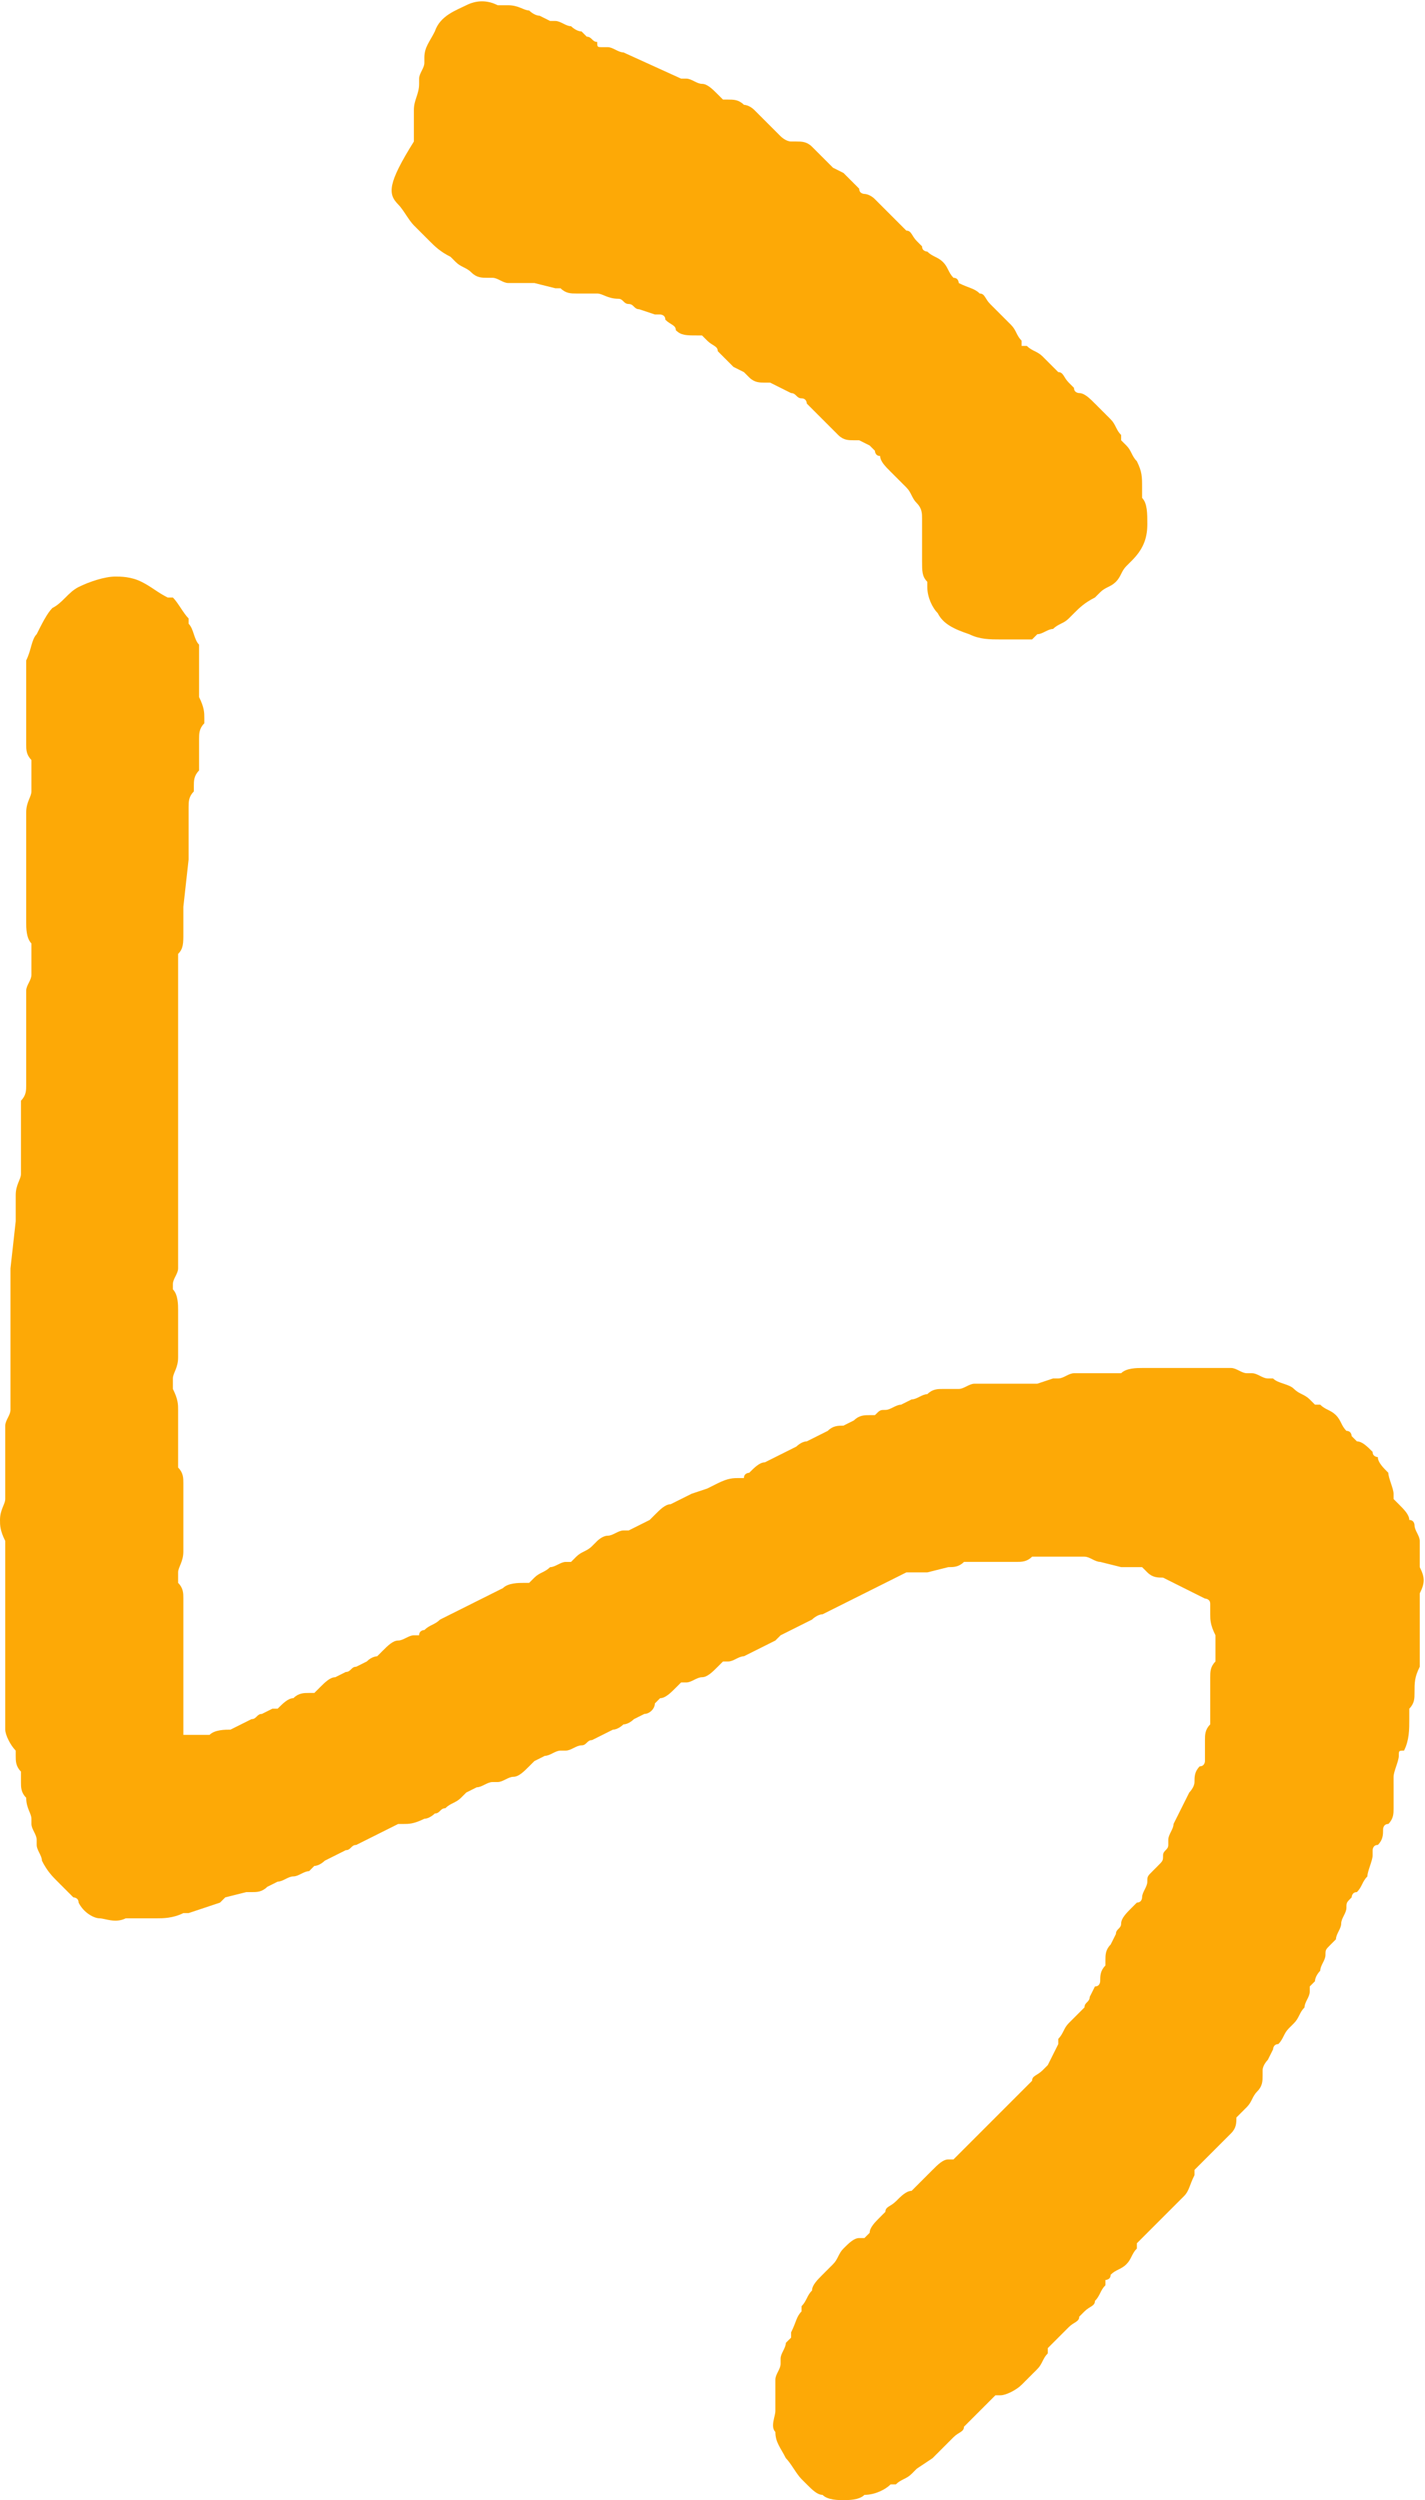
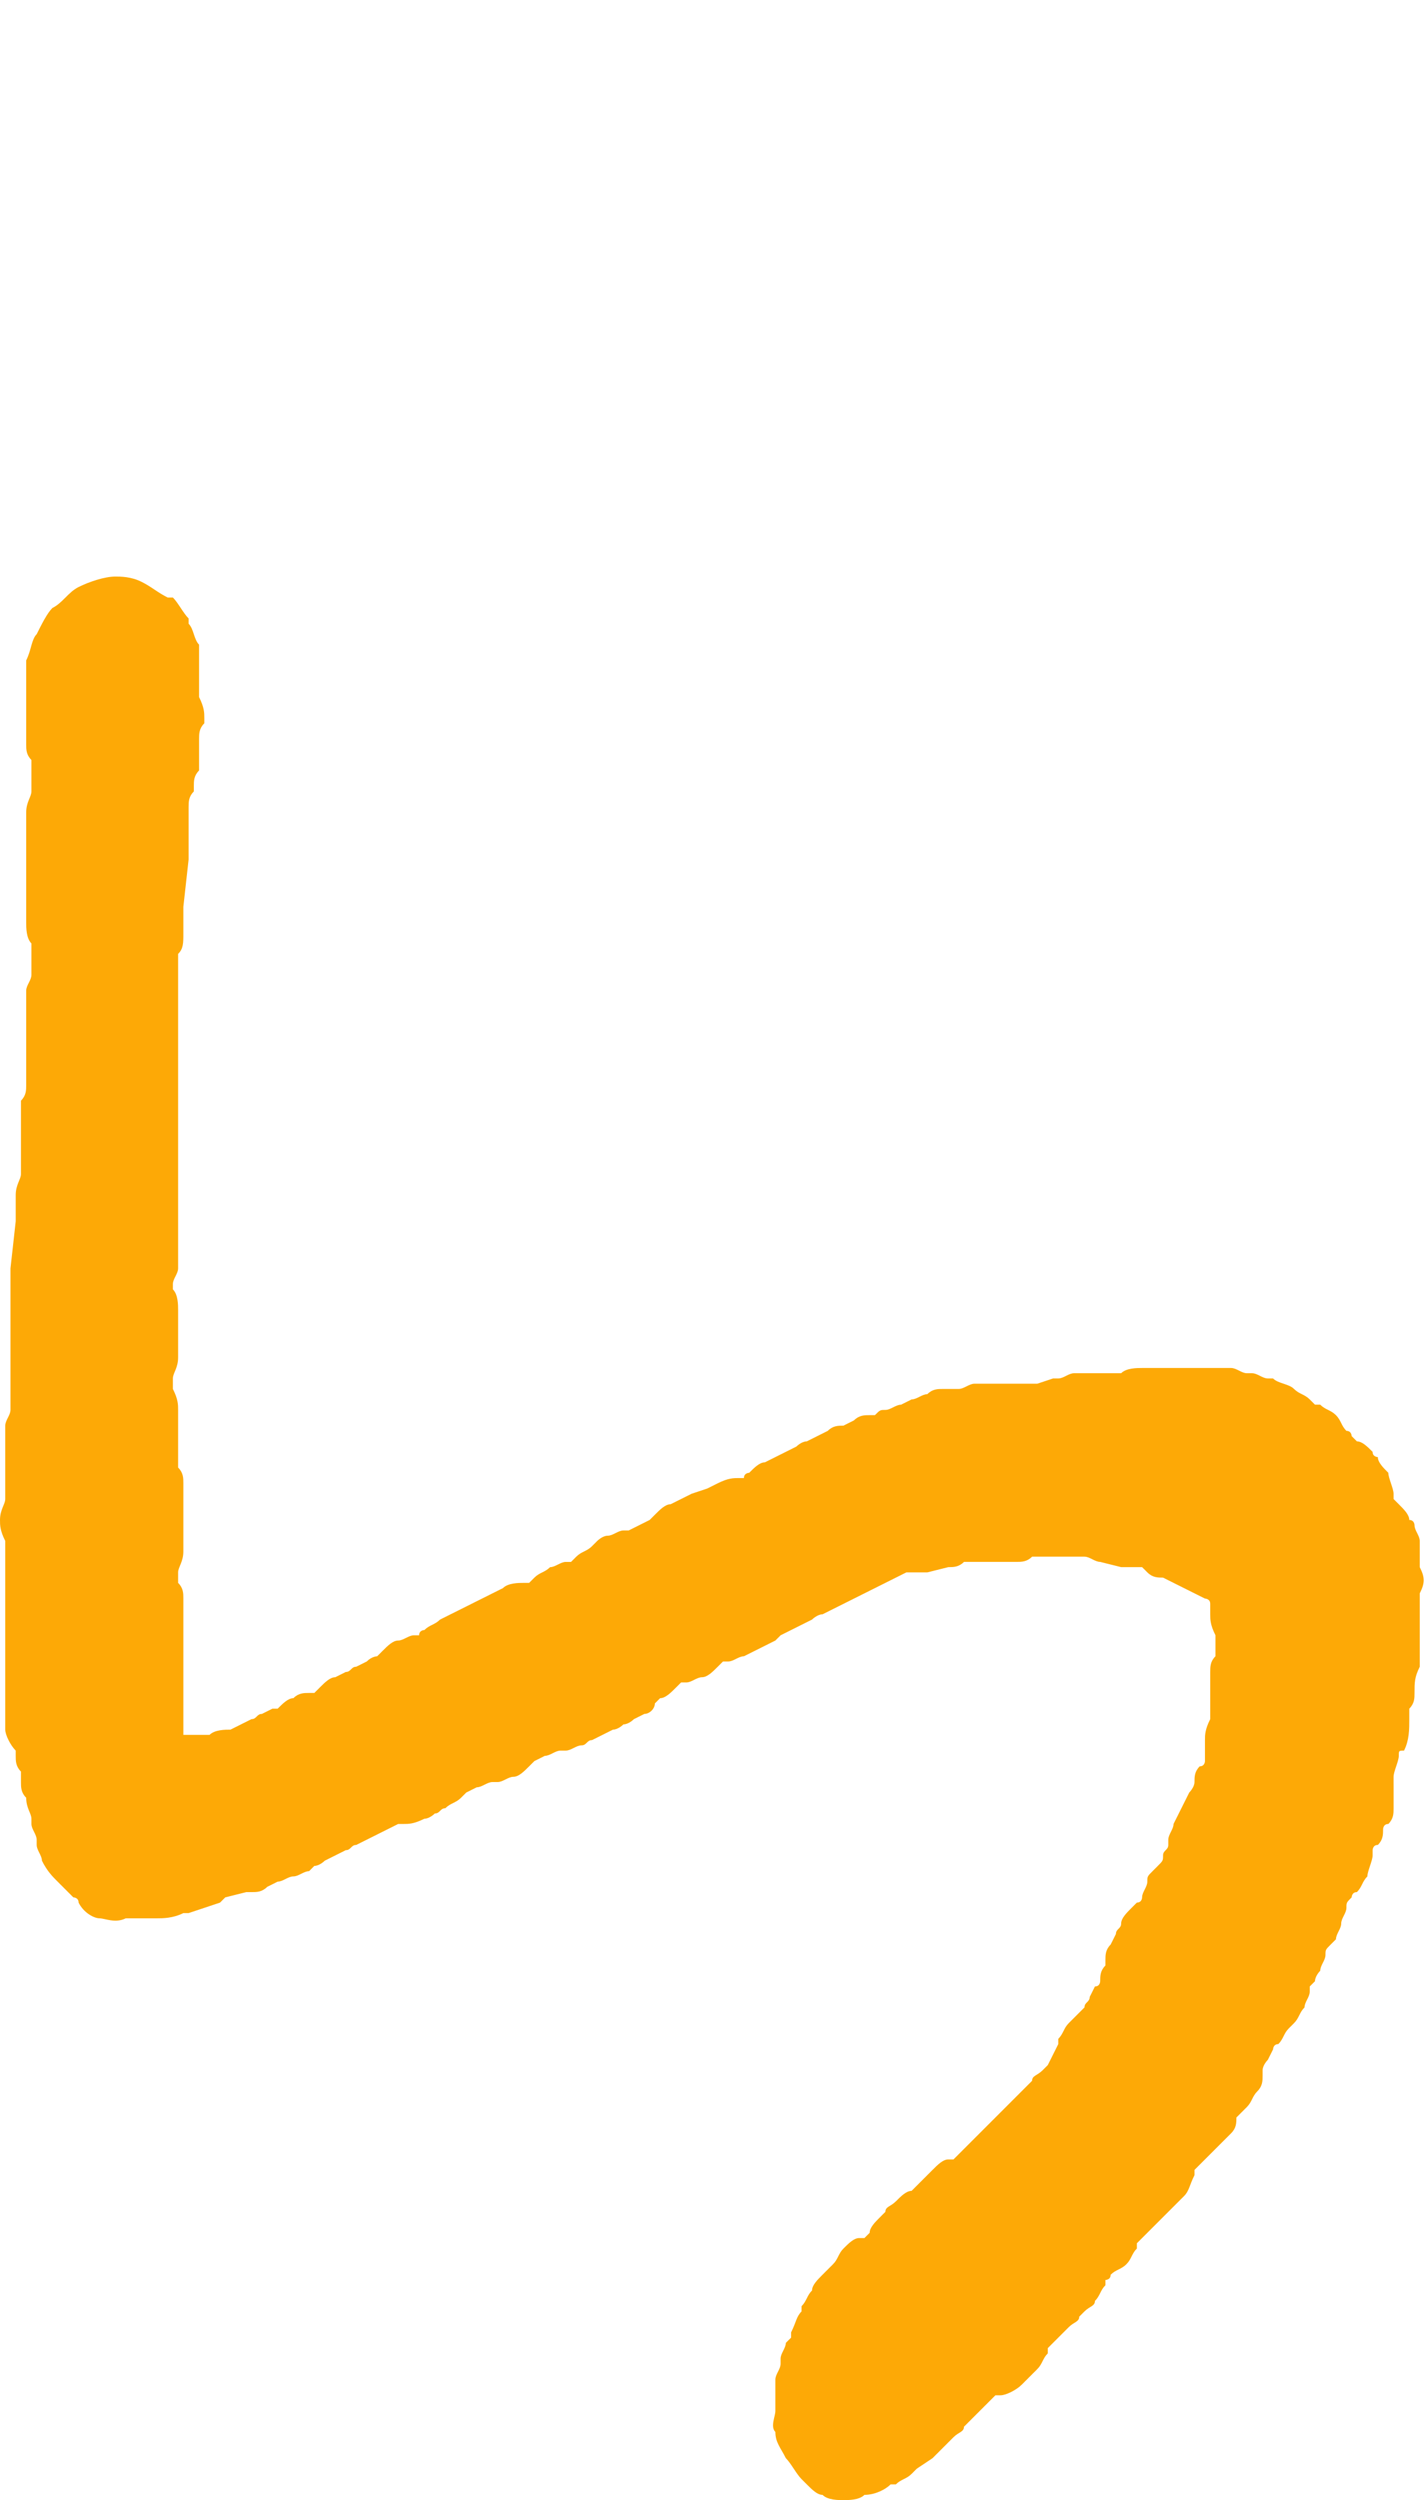
<svg xmlns="http://www.w3.org/2000/svg" version="1.1" id="レイヤー_1" x="0px" y="0px" viewBox="0 0 27.2 47.7" style="enable-background:new 0 0 27.2 47.7;" xml:space="preserve">
  <style type="text/css">
	.st0{fill:#FDA906;}
</style>
-   <path class="st0" d="M7.6,3.9C7.7,4,7.8,4.2,7.9,4.3C8,4.4,8.1,4.5,8.1,4.5l0.1,0.1c0.1,0.1,0.2,0.2,0.4,0.3L8.7,5  C8.8,5.1,8.9,5.1,9,5.2c0.1,0.1,0.2,0.1,0.3,0.1h0.1c0.1,0,0.2,0.1,0.3,0.1h0.1c0.1,0,0.2,0,0.3,0h0.1l0.4,0.1h0.1  c0.1,0.1,0.2,0.1,0.3,0.1c0.1,0,0.2,0,0.3,0h0.1c0.1,0,0.2,0.1,0.4,0.1c0.1,0,0.1,0.1,0.2,0.1s0.1,0.1,0.2,0.1L12.5,6h0.1  c0,0,0.1,0,0.1,0.1c0.1,0.1,0.2,0.1,0.2,0.2c0.1,0.1,0.2,0.1,0.4,0.1h0.1l0.1,0.1c0.1,0.1,0.2,0.1,0.2,0.2c0,0,0,0,0.1,0.1  S14,7,14,7l0.2,0.1l0.1,0.1c0.1,0.1,0.2,0.1,0.3,0.1h0.1l0.2,0.1l0.2,0.1c0.1,0,0.1,0.1,0.2,0.1s0.1,0.1,0.1,0.1l0.1,0.1  c0.1,0.1,0.1,0.1,0.2,0.2l0.1,0.1c0.1,0.1,0.1,0.1,0.2,0.2c0.1,0.1,0.2,0.1,0.3,0.1h0.1l0.2,0.1l0.1,0.1c0,0,0,0.1,0.1,0.1  c0,0.1,0.1,0.2,0.2,0.3s0.1,0.1,0.2,0.2l0.1,0.1c0.1,0.1,0.1,0.2,0.2,0.3s0.1,0.2,0.1,0.3s0,0.2,0,0.3v0.1c0,0.1,0,0.2,0,0.4  s0,0.3,0.1,0.4c0,0,0,0,0,0.1c0,0.2,0.1,0.4,0.2,0.5c0.1,0.2,0.3,0.3,0.6,0.4c0.2,0.1,0.4,0.1,0.6,0.1h0.1c0.1,0,0.2,0,0.3,0h0.1  h0.1l0.1-0.1c0.1,0,0.2-0.1,0.3-0.1c0.1-0.1,0.2-0.1,0.3-0.2l0.1-0.1c0.1-0.1,0.2-0.2,0.4-0.3l0.1-0.1c0.1-0.1,0.2-0.1,0.3-0.2  c0.1-0.1,0.1-0.2,0.2-0.3l0.1-0.1c0.2-0.2,0.3-0.4,0.3-0.7c0-0.2,0-0.4-0.1-0.5V9.4V9.3c0-0.2,0-0.3-0.1-0.5  c-0.1-0.1-0.1-0.2-0.2-0.3l-0.1-0.1V8.3c-0.1-0.1-0.1-0.2-0.2-0.3S21.1,7.9,21,7.8c-0.1-0.1-0.1-0.1-0.1-0.1  c-0.1-0.1-0.2-0.2-0.3-0.2c0,0-0.1,0-0.1-0.1l-0.1-0.1c-0.1-0.1-0.1-0.2-0.2-0.2L20.1,7C20,6.9,20,6.9,19.9,6.8  c-0.1-0.1-0.2-0.1-0.3-0.2h-0.1c0,0,0,0,0-0.1c-0.1-0.1-0.1-0.2-0.2-0.3L19.1,6L19,5.9l-0.1-0.1c-0.1-0.1-0.1-0.2-0.2-0.2  c-0.1-0.1-0.2-0.1-0.4-0.2l0,0c0,0,0-0.1-0.1-0.1C18.1,5.2,18.1,5.1,18,5c-0.1-0.1-0.2-0.1-0.3-0.2c0,0-0.1,0-0.1-0.1l-0.1-0.1  c-0.1-0.1-0.1-0.2-0.2-0.2l-0.1-0.1c-0.1-0.1-0.1-0.1-0.2-0.2L16.9,4l-0.2-0.2c-0.1-0.1-0.2-0.1-0.2-0.1s-0.1,0-0.1-0.1l-0.1-0.1  c-0.1-0.1-0.1-0.1-0.2-0.2l-0.2-0.1l-0.1-0.1L15.7,3c-0.1-0.1-0.1-0.1-0.2-0.2s-0.2-0.1-0.3-0.1h-0.1c-0.1,0-0.2-0.1-0.2-0.1  l-0.1-0.1l-0.1-0.1c-0.1-0.1-0.1-0.1-0.2-0.2l-0.1-0.1C14.3,2,14.2,2,14.2,2c-0.1-0.1-0.2-0.1-0.3-0.1h-0.1l-0.1-0.1  c-0.1-0.1-0.2-0.2-0.3-0.2c-0.1,0-0.2-0.1-0.3-0.1H13L11.9,1c-0.1,0-0.2-0.1-0.3-0.1h-0.1c-0.1,0-0.1,0-0.1-0.1  c-0.1,0-0.1-0.1-0.2-0.1l-0.1-0.1c-0.1,0-0.2-0.1-0.2-0.1c-0.1,0-0.2-0.1-0.3-0.1h-0.1l-0.2-0.1c-0.1,0-0.2-0.1-0.2-0.1  c-0.1,0-0.2-0.1-0.4-0.1H9.6H9.5C9.3,0,9.1,0,8.9,0.1l0,0C8.7,0.2,8.4,0.3,8.3,0.6C8.2,0.8,8.1,0.9,8.1,1.1v0.1C8.1,1.3,8,1.4,8,1.5  v0.1c0,0.2-0.1,0.3-0.1,0.5v0.1c0,0.2,0,0.3,0,0.5C7.4,3.5,7.4,3.7,7.6,3.9z" />
-   <path class="st0" d="M27.1,29.9C27.1,29.9,27.1,29.8,27.1,29.9c0-0.2,0-0.4,0-0.5S27,29.2,27,29.1c0,0,0-0.1-0.1-0.1  c0-0.1-0.1-0.2-0.2-0.3l-0.1-0.1c0,0,0,0,0-0.1s-0.1-0.3-0.1-0.4c-0.1-0.1-0.2-0.2-0.2-0.3c0,0-0.1,0-0.1-0.1  c-0.1-0.1-0.2-0.2-0.3-0.2l-0.1-0.1c0,0,0-0.1-0.1-0.1c-0.1-0.1-0.1-0.2-0.2-0.3s-0.2-0.1-0.3-0.2h-0.1L25,26.7  c-0.1-0.1-0.2-0.1-0.3-0.2c-0.1-0.1-0.3-0.1-0.4-0.2h-0.1c-0.1,0-0.2-0.1-0.3-0.1h-0.1c-0.1,0-0.2-0.1-0.3-0.1c-0.1,0-0.2,0-0.3,0  h-0.1h-0.3h-0.1h-0.2c-0.1,0-0.2,0-0.3,0h-0.1c-0.1,0-0.2,0-0.3,0c-0.1,0-0.3,0-0.4,0.1h-0.1h-0.1c-0.1,0-0.2,0-0.3,0h-0.1  c-0.1,0-0.2,0-0.3,0c-0.1,0-0.2,0.1-0.3,0.1h-0.1l-0.3,0.1h-0.2h-0.1c-0.1,0-0.2,0-0.4,0h-0.2c-0.1,0-0.2,0-0.3,0  c-0.1,0-0.2,0.1-0.3,0.1h-0.1H18c-0.1,0-0.2,0-0.3,0.1c-0.1,0-0.2,0.1-0.3,0.1l-0.2,0.1c-0.1,0-0.2,0.1-0.3,0.1  c-0.1,0-0.1,0-0.2,0.1h-0.1c-0.1,0-0.2,0-0.3,0.1l-0.2,0.1c-0.1,0-0.2,0-0.3,0.1l-0.2,0.1l-0.2,0.1c-0.1,0-0.2,0.1-0.2,0.1L15,27.7  l-0.2,0.1l-0.2,0.1c-0.1,0-0.2,0.1-0.3,0.2c0,0-0.1,0-0.1,0.1h-0.1c-0.1,0-0.2,0-0.4,0.1l-0.2,0.1l-0.3,0.1L13,28.6l-0.2,0.1  c-0.1,0-0.2,0.1-0.3,0.2L12.4,29l-0.2,0.1L12,29.2h-0.1c-0.1,0-0.2,0.1-0.3,0.1c-0.1,0-0.2,0.1-0.2,0.1l-0.1,0.1  c-0.1,0.1-0.2,0.1-0.3,0.2l-0.1,0.1h-0.1c-0.1,0-0.2,0.1-0.3,0.1c-0.1,0.1-0.2,0.1-0.3,0.2l-0.1,0.1H10c-0.1,0-0.3,0-0.4,0.1  l-0.4,0.2L9,30.6l-0.2,0.1l-0.2,0.1l-0.2,0.1C8.3,31,8.2,31,8.1,31.1c0,0-0.1,0-0.1,0.1H7.9c-0.1,0-0.2,0.1-0.3,0.1  c-0.1,0-0.2,0.1-0.3,0.2c0,0,0,0-0.1,0.1c0,0-0.1,0-0.2,0.1l-0.2,0.1c-0.1,0-0.1,0.1-0.2,0.1L6.4,32c-0.1,0-0.2,0.1-0.3,0.2L6,32.3  H5.9c-0.1,0-0.2,0-0.3,0.1c-0.1,0-0.2,0.1-0.3,0.2c0,0,0,0-0.1,0L5,32.7c-0.1,0-0.1,0.1-0.2,0.1l-0.2,0.1L4.4,33  c-0.1,0-0.3,0-0.4,0.1c-0.1,0-0.2,0-0.2,0H3.7c-0.1,0-0.1,0-0.2,0V33v-0.1v-0.2v-0.2c0-0.1,0-0.1,0-0.2v-0.2c0-0.1,0-0.1,0-0.2  c0-0.1,0-0.1,0-0.2c0-0.1,0-0.2,0-0.3s0-0.2,0-0.3s0-0.1,0-0.2c0-0.1,0-0.1,0-0.2c0-0.1,0-0.1,0-0.2c0-0.1,0-0.2-0.1-0.3v-0.1V30  c0-0.1,0.1-0.2,0.1-0.4c0-0.1,0-0.2,0-0.3v-0.2c0-0.1,0-0.1,0-0.2c0-0.1,0-0.1,0-0.2c0-0.1,0-0.2,0-0.2c0-0.1,0-0.1,0-0.2  c0-0.1,0-0.2-0.1-0.3v-0.1c0,0,0-0.1,0-0.2c0-0.1,0-0.2,0-0.3s0-0.1,0-0.2c0-0.1,0-0.2,0-0.3s0-0.2-0.1-0.4c0,0,0,0,0-0.1v-0.1  c0-0.1,0.1-0.2,0.1-0.4c0-0.1,0-0.2,0-0.3s0-0.1,0-0.2v-0.1c0-0.1,0-0.2,0-0.3s0-0.3-0.1-0.4l0,0v-0.1c0-0.1,0.1-0.2,0.1-0.3  s0-0.2,0-0.3v-0.1v-0.1c0-0.1,0-0.2,0-0.3s0-0.1,0-0.2c0-0.1,0-0.2,0-0.2v-0.4c0-0.1,0-0.2,0-0.3s0-0.1,0-0.2c0-0.1,0-0.1,0-0.2  c0-0.1,0-0.2,0-0.3v-0.4c0-0.1,0-0.1,0-0.2c0-0.1,0-0.2,0-0.3s0-0.2,0-0.3v-0.1c0-0.1,0-0.2,0-0.3s0-0.1,0-0.2c0-0.1,0-0.1,0-0.2  c0-0.1,0-0.2,0-0.3s0-0.1,0-0.2c0-0.1,0-0.2,0-0.3s0-0.2,0-0.4c0,0,0,0,0-0.1v-0.1c0.1-0.1,0.1-0.2,0.1-0.4c0-0.1,0-0.2,0-0.3  s0-0.1,0-0.2l0.1-0.9c0-0.1,0-0.2,0-0.2V16c0-0.1,0-0.2,0-0.3v-0.1c0-0.1,0-0.1,0-0.2c0-0.1,0-0.2,0.1-0.3V15c0-0.1,0-0.2,0.1-0.3  c0-0.1,0-0.2,0-0.3v-0.1c0,0,0-0.1,0-0.2c0-0.1,0-0.2,0.1-0.3c0,0,0,0,0-0.1s0-0.2-0.1-0.4v-0.1v-0.1c0-0.1,0-0.2,0-0.3v-0.1  c0-0.1,0-0.3,0-0.4c-0.1-0.1-0.1-0.3-0.2-0.4v-0.1c-0.1-0.1-0.2-0.3-0.3-0.4H3.2c-0.2-0.1-0.3-0.2-0.5-0.3S2.3,11,2.2,11  c-0.2,0-0.5,0.1-0.7,0.2c-0.2,0.1-0.3,0.3-0.5,0.4c-0.1,0.1-0.2,0.3-0.3,0.5c-0.1,0.1-0.1,0.3-0.2,0.5c0,0.1,0,0.1,0,0.2  c0,0.1,0,0.1,0,0.2c0,0.1,0,0.2,0,0.3s0,0.2,0,0.2c0,0.1,0,0.1,0,0.2c0,0.1,0,0.2,0,0.3s0,0.1,0,0.2c0,0.1,0,0.2,0.1,0.3v0.1V15v0.1  c0,0.1-0.1,0.2-0.1,0.4c0,0.1,0,0.2,0,0.3v0.1v0.5c0,0.1,0,0.1,0,0.2v0.2v0.4v0.1c0,0.1,0,0.2,0,0.3s0,0.3,0.1,0.4c0,0,0,0,0,0.1  v0.1c0,0.1,0,0.2,0,0.3v0.1c0,0.1-0.1,0.2-0.1,0.3v0.4c0,0.1,0,0.2,0,0.3v0.1v0.2c0,0.1,0,0.1,0,0.2c0,0.1,0,0.2,0,0.3s0,0.1,0,0.2  v0.1c0,0.1,0,0.2-0.1,0.3v0.1c0,0.1,0,0.2,0,0.3s0,0.2,0,0.4v0.1c0,0.1,0,0.2,0,0.2c0,0.1,0,0.1,0,0.2v0.1c0,0.1-0.1,0.2-0.1,0.4  c0,0.1,0,0.2,0,0.3s0,0.1,0,0.2l-0.1,0.9c0,0.1,0,0.2,0,0.2c0,0.1,0,0.1,0,0.2c0,0.1,0,0.1,0,0.2V25c0,0.1,0,0.2,0,0.3v0.1  c0,0,0,0.1,0,0.2c0,0.1,0,0.2,0,0.2c0,0.1,0,0.1,0,0.2c0,0.1,0,0.2,0,0.3s0,0.1,0,0.2c0,0.1,0,0.2,0,0.3v0.1c0,0.1-0.1,0.2-0.1,0.3  s0,0.2,0,0.3v0.1c0,0.1,0,0.2,0,0.3V28v0.2c0,0.1,0,0.2,0,0.3v0.1C0.1,28.7,0,28.8,0,29c0,0.1,0,0.2,0.1,0.4v0.1c0,0.1,0,0.2,0,0.3  s0,0.1,0,0.2c0,0.1,0,0.1,0,0.2c0,0.1,0,0.2,0,0.3s0,0.2,0,0.3s0,0.1,0,0.2v0.2c0,0.1,0,0.2,0,0.3s0,0.2,0,0.3V32c0,0.1,0,0.1,0,0.2  c0,0.1,0,0.2,0,0.3s0,0.1,0,0.2c0,0.1,0,0.2,0,0.3s0.1,0.3,0.2,0.4l0,0v0.1c0,0.1,0,0.2,0.1,0.3c0,0.1,0,0.1,0,0.2  c0,0.1,0,0.2,0.1,0.3c0,0.2,0.1,0.3,0.1,0.4v0.1c0,0.1,0.1,0.2,0.1,0.3v0.1c0,0.1,0.1,0.2,0.1,0.3c0.1,0.2,0.2,0.3,0.3,0.4  c0.1,0.1,0.2,0.2,0.3,0.3c0,0,0.1,0,0.1,0.1l0,0c0.1,0.2,0.3,0.3,0.4,0.3s0.3,0.1,0.5,0h0.1c0.2,0,0.3,0,0.5,0c0.1,0,0.3,0,0.5-0.1  h0.1l0.3-0.1l0.3-0.1l0.1-0.1l0.4-0.1h0.1c0.1,0,0.2,0,0.3-0.1l0.2-0.1c0.1,0,0.2-0.1,0.3-0.1c0.1,0,0.2-0.1,0.3-0.1L6,35.6  c0.1,0,0.2-0.1,0.2-0.1l0.2-0.1l0.2-0.1c0.1,0,0.1-0.1,0.2-0.1L7,35.1L7.2,35l0.2-0.1l0.2-0.1h0.1c0.1,0,0.2,0,0.4-0.1  c0.1,0,0.2-0.1,0.2-0.1c0.1,0,0.1-0.1,0.2-0.1c0.1-0.1,0.2-0.1,0.3-0.2l0.1-0.1l0.2-0.1c0.1,0,0.2-0.1,0.3-0.1h0.1  c0.1,0,0.2-0.1,0.3-0.1c0.1,0,0.2-0.1,0.3-0.2l0.1-0.1l0.2-0.1c0.1,0,0.2-0.1,0.3-0.1h0.1c0.1,0,0.2-0.1,0.3-0.1  c0.1,0,0.1-0.1,0.2-0.1l0.2-0.1l0.2-0.1c0.1,0,0.2-0.1,0.2-0.1c0.1,0,0.2-0.1,0.2-0.1l0.2-0.1c0.1,0,0.2-0.1,0.2-0.2l0.1-0.1  c0.1,0,0.2-0.1,0.3-0.2l0.1-0.1h0.1c0.1,0,0.2-0.1,0.3-0.1c0.1,0,0.2-0.1,0.3-0.2l0.1-0.1h0.1c0.1,0,0.2-0.1,0.3-0.1l0.2-0.1  l0.2-0.1l0.2-0.1l0.1-0.1l0.2-0.1l0.2-0.1l0.2-0.1c0,0,0.1-0.1,0.2-0.1l0.2-0.1l0.2-0.1l0.2-0.1l0.2-0.1l0.2-0.1l0.2-0.1l0.2-0.1  l0.2-0.1c0.1,0,0.1,0,0.2,0h0.2l0.4-0.1c0.1,0,0.2,0,0.3-0.1c0,0,0.1,0,0.2,0h0.1c0.1,0,0.2,0,0.3,0c0.1,0,0.3,0,0.4,0  s0.2,0,0.3-0.1h0.1c0.1,0,0.2,0,0.3,0h0.1h0.2h0.2h0.1c0.1,0,0.2,0.1,0.3,0.1l0.4,0.1c0.1,0,0.2,0,0.3,0h0.1l0.1,0.1  c0.1,0.1,0.2,0.1,0.3,0.1l0.2,0.1l0.2,0.1l0.2,0.1l0.2,0.1c0,0,0.1,0,0.1,0.1v0.2c0,0.1,0,0.2,0.1,0.4v0.1c0,0.1,0,0.2,0,0.3v0.1  c-0.1,0.1-0.1,0.2-0.1,0.3c0,0.1,0,0.2,0,0.2c0,0.1,0,0.1,0,0.2c0,0.1,0,0.1,0,0.2c0,0.1,0,0.1,0,0.2v0.1C23,33,23,33.1,23,33.2  s0,0.2,0,0.3v0.1c0,0,0,0.1-0.1,0.1c-0.1,0.1-0.1,0.2-0.1,0.3s-0.1,0.2-0.1,0.2l-0.1,0.2l-0.1,0.2l-0.1,0.2c0,0.1-0.1,0.2-0.1,0.3  v0.1c0,0.1-0.1,0.1-0.1,0.2c0,0.1,0,0.1-0.1,0.2L22,35.7c-0.1,0.1-0.1,0.1-0.1,0.2c0,0.1-0.1,0.2-0.1,0.3c0,0,0,0.1-0.1,0.1  c0,0,0,0-0.1,0.1s-0.2,0.2-0.2,0.3s-0.1,0.1-0.1,0.2l-0.1,0.2c-0.1,0.1-0.1,0.2-0.1,0.3v0.1C21,37.6,21,37.7,21,37.8  c0,0,0,0.1-0.1,0.1l-0.1,0.2c0,0.1-0.1,0.1-0.1,0.2l-0.1,0.1c-0.1,0.1-0.2,0.2-0.2,0.2c-0.1,0.1-0.1,0.2-0.2,0.3V39l-0.1,0.2  L20,39.4l-0.1,0.1c-0.1,0.1-0.2,0.1-0.2,0.2l-0.1,0.1c-0.1,0.1-0.1,0.1-0.2,0.2l-0.1,0.1c-0.1,0.1-0.1,0.1-0.2,0.2  c-0.1,0.1-0.2,0.2-0.3,0.3c-0.1,0.1-0.1,0.1-0.2,0.2l-0.1,0.1c-0.1,0.1-0.1,0.1-0.2,0.2l-0.1,0.1h-0.1c-0.1,0-0.2,0.1-0.3,0.2  c-0.1,0.1-0.2,0.2-0.2,0.2l-0.1,0.1l-0.1,0.1c-0.1,0-0.2,0.1-0.3,0.2c-0.1,0.1-0.2,0.1-0.2,0.2l-0.1,0.1c-0.1,0.1-0.2,0.2-0.2,0.3  l-0.1,0.1c0,0,0,0-0.1,0s-0.2,0.1-0.3,0.2C16,43,16,43.1,15.9,43.2l-0.1,0.1l-0.1,0.1c-0.1,0.1-0.2,0.2-0.2,0.3  c-0.1,0.1-0.1,0.2-0.2,0.3v0.1c-0.1,0.1-0.1,0.2-0.2,0.4v0.1L15,44.7c0,0.1-0.1,0.2-0.1,0.3v0.1c0,0.1-0.1,0.2-0.1,0.3s0,0.3,0,0.4  c0,0,0,0,0,0.1V46c0,0.1-0.1,0.3,0,0.4c0,0.2,0.1,0.3,0.2,0.5c0.1,0.1,0.2,0.3,0.3,0.4l0.1,0.1c0.1,0.1,0.2,0.2,0.3,0.2  c0.1,0.1,0.3,0.1,0.4,0.1s0.3,0,0.4-0.1l0,0c0.2,0,0.4-0.1,0.5-0.2h0.1c0.1-0.1,0.2-0.1,0.3-0.2l0.1-0.1l0.3-0.2l0.2-0.2l0.1-0.1  l0.1-0.1c0.1-0.1,0.2-0.1,0.2-0.2c0.1-0.1,0.1-0.1,0.2-0.2l0.1-0.1c0.1-0.1,0.1-0.1,0.2-0.2l0.1-0.1h0.1c0.1,0,0.3-0.1,0.4-0.2  c0.1-0.1,0.1-0.1,0.2-0.2c0.1-0.1,0.1-0.1,0.1-0.1c0.1-0.1,0.1-0.2,0.2-0.3c0,0,0,0,0-0.1l0.3-0.3l0.1-0.1c0.1-0.1,0.2-0.1,0.2-0.2  l0.1-0.1c0.1-0.1,0.2-0.1,0.2-0.2c0.1-0.1,0.1-0.2,0.2-0.3v-0.1c0,0,0.1,0,0.1-0.1c0.1-0.1,0.2-0.1,0.3-0.2c0.1-0.1,0.1-0.2,0.2-0.3  v-0.1l0.1-0.1c0.1-0.1,0.1-0.1,0.2-0.2l0.1-0.1c0.1-0.1,0.2-0.2,0.2-0.2l0.2-0.2l0.1-0.1c0.1-0.1,0.1-0.2,0.2-0.4v-0.1l0.2-0.2  l0.1-0.1c0,0,0,0,0.1-0.1s0.2-0.2,0.3-0.3c0.1-0.1,0.1-0.2,0.1-0.3l0.1-0.1l0.1-0.1c0.1-0.1,0.1-0.2,0.2-0.3s0.1-0.2,0.1-0.3v-0.1  c0-0.1,0.1-0.2,0.1-0.2l0.1-0.2c0,0,0-0.1,0.1-0.1c0.1-0.1,0.1-0.2,0.2-0.3l0.1-0.1c0.1-0.1,0.1-0.2,0.2-0.3c0-0.1,0.1-0.2,0.1-0.3  v-0.1l0.1-0.1c0-0.1,0.1-0.2,0.1-0.2c0-0.1,0.1-0.2,0.1-0.3s0-0.1,0.1-0.2l0.1-0.1c0-0.1,0.1-0.2,0.1-0.3s0.1-0.2,0.1-0.3  s0-0.1,0.1-0.2c0,0,0-0.1,0.1-0.1c0.1-0.1,0.1-0.2,0.2-0.3c0-0.1,0.1-0.3,0.1-0.4v-0.1c0,0,0-0.1,0.1-0.1c0.1-0.1,0.1-0.2,0.1-0.3  c0,0,0-0.1,0.1-0.1c0.1-0.1,0.1-0.2,0.1-0.3s0-0.3,0-0.4V34v-0.1c0-0.1,0.1-0.3,0.1-0.4c0-0.1,0-0.1,0.1-0.1  c0.1-0.2,0.1-0.4,0.1-0.6v-0.1v-0.1c0.1-0.1,0.1-0.2,0.1-0.3c0-0.2,0-0.3,0.1-0.5v-0.2c0-0.1,0-0.2,0-0.3s0-0.2,0-0.3v-0.1  c0-0.1,0-0.1,0-0.2c0-0.1,0-0.2,0-0.3C27.2,30.2,27.2,30.1,27.1,29.9L27.1,29.9z" />
+   <path class="st0" d="M27.1,29.9C27.1,29.9,27.1,29.8,27.1,29.9c0-0.2,0-0.4,0-0.5S27,29.2,27,29.1c0,0,0-0.1-0.1-0.1  c0-0.1-0.1-0.2-0.2-0.3l-0.1-0.1c0,0,0,0,0-0.1s-0.1-0.3-0.1-0.4c-0.1-0.1-0.2-0.2-0.2-0.3c0,0-0.1,0-0.1-0.1  c-0.1-0.1-0.2-0.2-0.3-0.2l-0.1-0.1c0,0,0-0.1-0.1-0.1c-0.1-0.1-0.1-0.2-0.2-0.3s-0.2-0.1-0.3-0.2h-0.1L25,26.7  c-0.1-0.1-0.2-0.1-0.3-0.2c-0.1-0.1-0.3-0.1-0.4-0.2h-0.1c-0.1,0-0.2-0.1-0.3-0.1h-0.1c-0.1,0-0.2-0.1-0.3-0.1c-0.1,0-0.2,0-0.3,0  h-0.1h-0.3h-0.1h-0.2c-0.1,0-0.2,0-0.3,0h-0.1c-0.1,0-0.2,0-0.3,0c-0.1,0-0.3,0-0.4,0.1h-0.1h-0.1c-0.1,0-0.2,0-0.3,0h-0.1  c-0.1,0-0.2,0-0.3,0c-0.1,0-0.2,0.1-0.3,0.1h-0.1l-0.3,0.1h-0.2h-0.1c-0.1,0-0.2,0-0.4,0h-0.2c-0.1,0-0.2,0-0.3,0  c-0.1,0-0.2,0.1-0.3,0.1h-0.1H18c-0.1,0-0.2,0-0.3,0.1c-0.1,0-0.2,0.1-0.3,0.1l-0.2,0.1c-0.1,0-0.2,0.1-0.3,0.1  c-0.1,0-0.1,0-0.2,0.1h-0.1c-0.1,0-0.2,0-0.3,0.1l-0.2,0.1c-0.1,0-0.2,0-0.3,0.1l-0.2,0.1l-0.2,0.1c-0.1,0-0.2,0.1-0.2,0.1L15,27.7  l-0.2,0.1l-0.2,0.1c-0.1,0-0.2,0.1-0.3,0.2c0,0-0.1,0-0.1,0.1h-0.1c-0.1,0-0.2,0-0.4,0.1l-0.2,0.1l-0.3,0.1L13,28.6l-0.2,0.1  c-0.1,0-0.2,0.1-0.3,0.2L12.4,29l-0.2,0.1L12,29.2h-0.1c-0.1,0-0.2,0.1-0.3,0.1c-0.1,0-0.2,0.1-0.2,0.1l-0.1,0.1  c-0.1,0.1-0.2,0.1-0.3,0.2l-0.1,0.1h-0.1c-0.1,0-0.2,0.1-0.3,0.1c-0.1,0.1-0.2,0.1-0.3,0.2l-0.1,0.1H10c-0.1,0-0.3,0-0.4,0.1  l-0.4,0.2L9,30.6l-0.2,0.1l-0.2,0.1l-0.2,0.1C8.3,31,8.2,31,8.1,31.1c0,0-0.1,0-0.1,0.1H7.9c-0.1,0-0.2,0.1-0.3,0.1  c-0.1,0-0.2,0.1-0.3,0.2c0,0,0,0-0.1,0.1c0,0-0.1,0-0.2,0.1l-0.2,0.1c-0.1,0-0.1,0.1-0.2,0.1L6.4,32c-0.1,0-0.2,0.1-0.3,0.2L6,32.3  H5.9c-0.1,0-0.2,0-0.3,0.1c-0.1,0-0.2,0.1-0.3,0.2c0,0,0,0-0.1,0L5,32.7c-0.1,0-0.1,0.1-0.2,0.1l-0.2,0.1L4.4,33  c-0.1,0-0.3,0-0.4,0.1c-0.1,0-0.2,0-0.2,0H3.7c-0.1,0-0.1,0-0.2,0V33v-0.1v-0.2v-0.2c0-0.1,0-0.1,0-0.2v-0.2c0-0.1,0-0.1,0-0.2  c0-0.1,0-0.1,0-0.2c0-0.1,0-0.2,0-0.3s0-0.2,0-0.3s0-0.1,0-0.2c0-0.1,0-0.1,0-0.2c0-0.1,0-0.1,0-0.2c0-0.1,0-0.2-0.1-0.3v-0.1V30  c0-0.1,0.1-0.2,0.1-0.4c0-0.1,0-0.2,0-0.3v-0.2c0-0.1,0-0.1,0-0.2c0-0.1,0-0.1,0-0.2c0-0.1,0-0.2,0-0.2c0-0.1,0-0.1,0-0.2  c0-0.1,0-0.2-0.1-0.3v-0.1c0,0,0-0.1,0-0.2c0-0.1,0-0.2,0-0.3s0-0.1,0-0.2c0-0.1,0-0.2,0-0.3s0-0.2-0.1-0.4c0,0,0,0,0-0.1v-0.1  c0-0.1,0.1-0.2,0.1-0.4c0-0.1,0-0.2,0-0.3s0-0.1,0-0.2v-0.1c0-0.1,0-0.2,0-0.3s0-0.3-0.1-0.4l0,0v-0.1c0-0.1,0.1-0.2,0.1-0.3  s0-0.2,0-0.3v-0.1v-0.1c0-0.1,0-0.2,0-0.3s0-0.1,0-0.2c0-0.1,0-0.2,0-0.2v-0.4c0-0.1,0-0.2,0-0.3s0-0.1,0-0.2c0-0.1,0-0.1,0-0.2  c0-0.1,0-0.2,0-0.3v-0.4c0-0.1,0-0.1,0-0.2c0-0.1,0-0.2,0-0.3s0-0.2,0-0.3v-0.1c0-0.1,0-0.2,0-0.3s0-0.1,0-0.2c0-0.1,0-0.1,0-0.2  c0-0.1,0-0.2,0-0.3s0-0.1,0-0.2c0-0.1,0-0.2,0-0.3s0-0.2,0-0.4c0,0,0,0,0-0.1v-0.1c0.1-0.1,0.1-0.2,0.1-0.4c0-0.1,0-0.2,0-0.3  s0-0.1,0-0.2l0.1-0.9c0-0.1,0-0.2,0-0.2V16c0-0.1,0-0.2,0-0.3v-0.1c0-0.1,0-0.1,0-0.2c0-0.1,0-0.2,0.1-0.3V15c0-0.1,0-0.2,0.1-0.3  c0-0.1,0-0.2,0-0.3v-0.1c0,0,0-0.1,0-0.2c0-0.1,0-0.2,0.1-0.3c0,0,0,0,0-0.1s0-0.2-0.1-0.4v-0.1v-0.1c0-0.1,0-0.2,0-0.3v-0.1  c0-0.1,0-0.3,0-0.4c-0.1-0.1-0.1-0.3-0.2-0.4v-0.1c-0.1-0.1-0.2-0.3-0.3-0.4H3.2c-0.2-0.1-0.3-0.2-0.5-0.3S2.3,11,2.2,11  c-0.2,0-0.5,0.1-0.7,0.2c-0.2,0.1-0.3,0.3-0.5,0.4c-0.1,0.1-0.2,0.3-0.3,0.5c-0.1,0.1-0.1,0.3-0.2,0.5c0,0.1,0,0.1,0,0.2  c0,0.1,0,0.1,0,0.2c0,0.1,0,0.2,0,0.3s0,0.2,0,0.2c0,0.1,0,0.1,0,0.2c0,0.1,0,0.2,0,0.3s0,0.1,0,0.2c0,0.1,0,0.2,0.1,0.3v0.1V15v0.1  c0,0.1-0.1,0.2-0.1,0.4c0,0.1,0,0.2,0,0.3v0.1v0.5c0,0.1,0,0.1,0,0.2v0.2v0.4v0.1c0,0.1,0,0.2,0,0.3s0,0.3,0.1,0.4c0,0,0,0,0,0.1  v0.1c0,0.1,0,0.2,0,0.3v0.1c0,0.1-0.1,0.2-0.1,0.3v0.4c0,0.1,0,0.2,0,0.3v0.1v0.2c0,0.1,0,0.1,0,0.2c0,0.1,0,0.2,0,0.3s0,0.1,0,0.2  v0.1c0,0.1,0,0.2-0.1,0.3v0.1c0,0.1,0,0.2,0,0.3s0,0.2,0,0.4v0.1c0,0.1,0,0.2,0,0.2c0,0.1,0,0.1,0,0.2v0.1c0,0.1-0.1,0.2-0.1,0.4  c0,0.1,0,0.2,0,0.3s0,0.1,0,0.2l-0.1,0.9c0,0.1,0,0.2,0,0.2c0,0.1,0,0.1,0,0.2c0,0.1,0,0.1,0,0.2V25c0,0.1,0,0.2,0,0.3v0.1  c0,0,0,0.1,0,0.2c0,0.1,0,0.2,0,0.2c0,0.1,0,0.1,0,0.2c0,0.1,0,0.2,0,0.3s0,0.1,0,0.2c0,0.1,0,0.2,0,0.3v0.1c0,0.1-0.1,0.2-0.1,0.3  s0,0.2,0,0.3v0.1c0,0.1,0,0.2,0,0.3V28v0.2c0,0.1,0,0.2,0,0.3v0.1C0.1,28.7,0,28.8,0,29c0,0.1,0,0.2,0.1,0.4v0.1c0,0.1,0,0.2,0,0.3  s0,0.1,0,0.2c0,0.1,0,0.1,0,0.2c0,0.1,0,0.2,0,0.3s0,0.2,0,0.3s0,0.1,0,0.2v0.2c0,0.1,0,0.2,0,0.3s0,0.2,0,0.3V32c0,0.1,0,0.1,0,0.2  c0,0.1,0,0.2,0,0.3s0,0.1,0,0.2c0,0.1,0,0.2,0,0.3s0.1,0.3,0.2,0.4l0,0v0.1c0,0.1,0,0.2,0.1,0.3c0,0.1,0,0.1,0,0.2  c0,0.1,0,0.2,0.1,0.3c0,0.2,0.1,0.3,0.1,0.4v0.1c0,0.1,0.1,0.2,0.1,0.3v0.1c0,0.1,0.1,0.2,0.1,0.3c0.1,0.2,0.2,0.3,0.3,0.4  c0.1,0.1,0.2,0.2,0.3,0.3c0,0,0.1,0,0.1,0.1l0,0c0.1,0.2,0.3,0.3,0.4,0.3s0.3,0.1,0.5,0h0.1c0.2,0,0.3,0,0.5,0c0.1,0,0.3,0,0.5-0.1  h0.1l0.3-0.1l0.3-0.1l0.1-0.1l0.4-0.1h0.1c0.1,0,0.2,0,0.3-0.1l0.2-0.1c0.1,0,0.2-0.1,0.3-0.1c0.1,0,0.2-0.1,0.3-0.1L6,35.6  c0.1,0,0.2-0.1,0.2-0.1l0.2-0.1l0.2-0.1c0.1,0,0.1-0.1,0.2-0.1L7,35.1L7.2,35l0.2-0.1l0.2-0.1h0.1c0.1,0,0.2,0,0.4-0.1  c0.1,0,0.2-0.1,0.2-0.1c0.1,0,0.1-0.1,0.2-0.1c0.1-0.1,0.2-0.1,0.3-0.2l0.1-0.1l0.2-0.1c0.1,0,0.2-0.1,0.3-0.1h0.1  c0.1,0,0.2-0.1,0.3-0.1c0.1,0,0.2-0.1,0.3-0.2l0.1-0.1l0.2-0.1c0.1,0,0.2-0.1,0.3-0.1h0.1c0.1,0,0.2-0.1,0.3-0.1  c0.1,0,0.1-0.1,0.2-0.1l0.2-0.1l0.2-0.1c0.1,0,0.2-0.1,0.2-0.1c0.1,0,0.2-0.1,0.2-0.1l0.2-0.1c0.1,0,0.2-0.1,0.2-0.2l0.1-0.1  c0.1,0,0.2-0.1,0.3-0.2l0.1-0.1h0.1c0.1,0,0.2-0.1,0.3-0.1c0.1,0,0.2-0.1,0.3-0.2l0.1-0.1h0.1c0.1,0,0.2-0.1,0.3-0.1l0.2-0.1  l0.2-0.1l0.2-0.1l0.1-0.1l0.2-0.1l0.2-0.1l0.2-0.1c0,0,0.1-0.1,0.2-0.1l0.2-0.1l0.2-0.1l0.2-0.1l0.2-0.1l0.2-0.1l0.2-0.1l0.2-0.1  l0.2-0.1c0.1,0,0.1,0,0.2,0h0.2l0.4-0.1c0.1,0,0.2,0,0.3-0.1c0,0,0.1,0,0.2,0h0.1c0.1,0,0.2,0,0.3,0c0.1,0,0.3,0,0.4,0  s0.2,0,0.3-0.1h0.1c0.1,0,0.2,0,0.3,0h0.1h0.2h0.2h0.1c0.1,0,0.2,0.1,0.3,0.1l0.4,0.1c0.1,0,0.2,0,0.3,0h0.1l0.1,0.1  c0.1,0.1,0.2,0.1,0.3,0.1l0.2,0.1l0.2,0.1l0.2,0.1l0.2,0.1c0,0,0.1,0,0.1,0.1v0.2c0,0.1,0,0.2,0.1,0.4v0.1c0,0.1,0,0.2,0,0.3c-0.1,0.1-0.1,0.2-0.1,0.3c0,0.1,0,0.2,0,0.2c0,0.1,0,0.1,0,0.2c0,0.1,0,0.1,0,0.2c0,0.1,0,0.1,0,0.2v0.1C23,33,23,33.1,23,33.2  s0,0.2,0,0.3v0.1c0,0,0,0.1-0.1,0.1c-0.1,0.1-0.1,0.2-0.1,0.3s-0.1,0.2-0.1,0.2l-0.1,0.2l-0.1,0.2l-0.1,0.2c0,0.1-0.1,0.2-0.1,0.3  v0.1c0,0.1-0.1,0.1-0.1,0.2c0,0.1,0,0.1-0.1,0.2L22,35.7c-0.1,0.1-0.1,0.1-0.1,0.2c0,0.1-0.1,0.2-0.1,0.3c0,0,0,0.1-0.1,0.1  c0,0,0,0-0.1,0.1s-0.2,0.2-0.2,0.3s-0.1,0.1-0.1,0.2l-0.1,0.2c-0.1,0.1-0.1,0.2-0.1,0.3v0.1C21,37.6,21,37.7,21,37.8  c0,0,0,0.1-0.1,0.1l-0.1,0.2c0,0.1-0.1,0.1-0.1,0.2l-0.1,0.1c-0.1,0.1-0.2,0.2-0.2,0.2c-0.1,0.1-0.1,0.2-0.2,0.3V39l-0.1,0.2  L20,39.4l-0.1,0.1c-0.1,0.1-0.2,0.1-0.2,0.2l-0.1,0.1c-0.1,0.1-0.1,0.1-0.2,0.2l-0.1,0.1c-0.1,0.1-0.1,0.1-0.2,0.2  c-0.1,0.1-0.2,0.2-0.3,0.3c-0.1,0.1-0.1,0.1-0.2,0.2l-0.1,0.1c-0.1,0.1-0.1,0.1-0.2,0.2l-0.1,0.1h-0.1c-0.1,0-0.2,0.1-0.3,0.2  c-0.1,0.1-0.2,0.2-0.2,0.2l-0.1,0.1l-0.1,0.1c-0.1,0-0.2,0.1-0.3,0.2c-0.1,0.1-0.2,0.1-0.2,0.2l-0.1,0.1c-0.1,0.1-0.2,0.2-0.2,0.3  l-0.1,0.1c0,0,0,0-0.1,0s-0.2,0.1-0.3,0.2C16,43,16,43.1,15.9,43.2l-0.1,0.1l-0.1,0.1c-0.1,0.1-0.2,0.2-0.2,0.3  c-0.1,0.1-0.1,0.2-0.2,0.3v0.1c-0.1,0.1-0.1,0.2-0.2,0.4v0.1L15,44.7c0,0.1-0.1,0.2-0.1,0.3v0.1c0,0.1-0.1,0.2-0.1,0.3s0,0.3,0,0.4  c0,0,0,0,0,0.1V46c0,0.1-0.1,0.3,0,0.4c0,0.2,0.1,0.3,0.2,0.5c0.1,0.1,0.2,0.3,0.3,0.4l0.1,0.1c0.1,0.1,0.2,0.2,0.3,0.2  c0.1,0.1,0.3,0.1,0.4,0.1s0.3,0,0.4-0.1l0,0c0.2,0,0.4-0.1,0.5-0.2h0.1c0.1-0.1,0.2-0.1,0.3-0.2l0.1-0.1l0.3-0.2l0.2-0.2l0.1-0.1  l0.1-0.1c0.1-0.1,0.2-0.1,0.2-0.2c0.1-0.1,0.1-0.1,0.2-0.2l0.1-0.1c0.1-0.1,0.1-0.1,0.2-0.2l0.1-0.1h0.1c0.1,0,0.3-0.1,0.4-0.2  c0.1-0.1,0.1-0.1,0.2-0.2c0.1-0.1,0.1-0.1,0.1-0.1c0.1-0.1,0.1-0.2,0.2-0.3c0,0,0,0,0-0.1l0.3-0.3l0.1-0.1c0.1-0.1,0.2-0.1,0.2-0.2  l0.1-0.1c0.1-0.1,0.2-0.1,0.2-0.2c0.1-0.1,0.1-0.2,0.2-0.3v-0.1c0,0,0.1,0,0.1-0.1c0.1-0.1,0.2-0.1,0.3-0.2c0.1-0.1,0.1-0.2,0.2-0.3  v-0.1l0.1-0.1c0.1-0.1,0.1-0.1,0.2-0.2l0.1-0.1c0.1-0.1,0.2-0.2,0.2-0.2l0.2-0.2l0.1-0.1c0.1-0.1,0.1-0.2,0.2-0.4v-0.1l0.2-0.2  l0.1-0.1c0,0,0,0,0.1-0.1s0.2-0.2,0.3-0.3c0.1-0.1,0.1-0.2,0.1-0.3l0.1-0.1l0.1-0.1c0.1-0.1,0.1-0.2,0.2-0.3s0.1-0.2,0.1-0.3v-0.1  c0-0.1,0.1-0.2,0.1-0.2l0.1-0.2c0,0,0-0.1,0.1-0.1c0.1-0.1,0.1-0.2,0.2-0.3l0.1-0.1c0.1-0.1,0.1-0.2,0.2-0.3c0-0.1,0.1-0.2,0.1-0.3  v-0.1l0.1-0.1c0-0.1,0.1-0.2,0.1-0.2c0-0.1,0.1-0.2,0.1-0.3s0-0.1,0.1-0.2l0.1-0.1c0-0.1,0.1-0.2,0.1-0.3s0.1-0.2,0.1-0.3  s0-0.1,0.1-0.2c0,0,0-0.1,0.1-0.1c0.1-0.1,0.1-0.2,0.2-0.3c0-0.1,0.1-0.3,0.1-0.4v-0.1c0,0,0-0.1,0.1-0.1c0.1-0.1,0.1-0.2,0.1-0.3  c0,0,0-0.1,0.1-0.1c0.1-0.1,0.1-0.2,0.1-0.3s0-0.3,0-0.4V34v-0.1c0-0.1,0.1-0.3,0.1-0.4c0-0.1,0-0.1,0.1-0.1  c0.1-0.2,0.1-0.4,0.1-0.6v-0.1v-0.1c0.1-0.1,0.1-0.2,0.1-0.3c0-0.2,0-0.3,0.1-0.5v-0.2c0-0.1,0-0.2,0-0.3s0-0.2,0-0.3v-0.1  c0-0.1,0-0.1,0-0.2c0-0.1,0-0.2,0-0.3C27.2,30.2,27.2,30.1,27.1,29.9L27.1,29.9z" />
</svg>